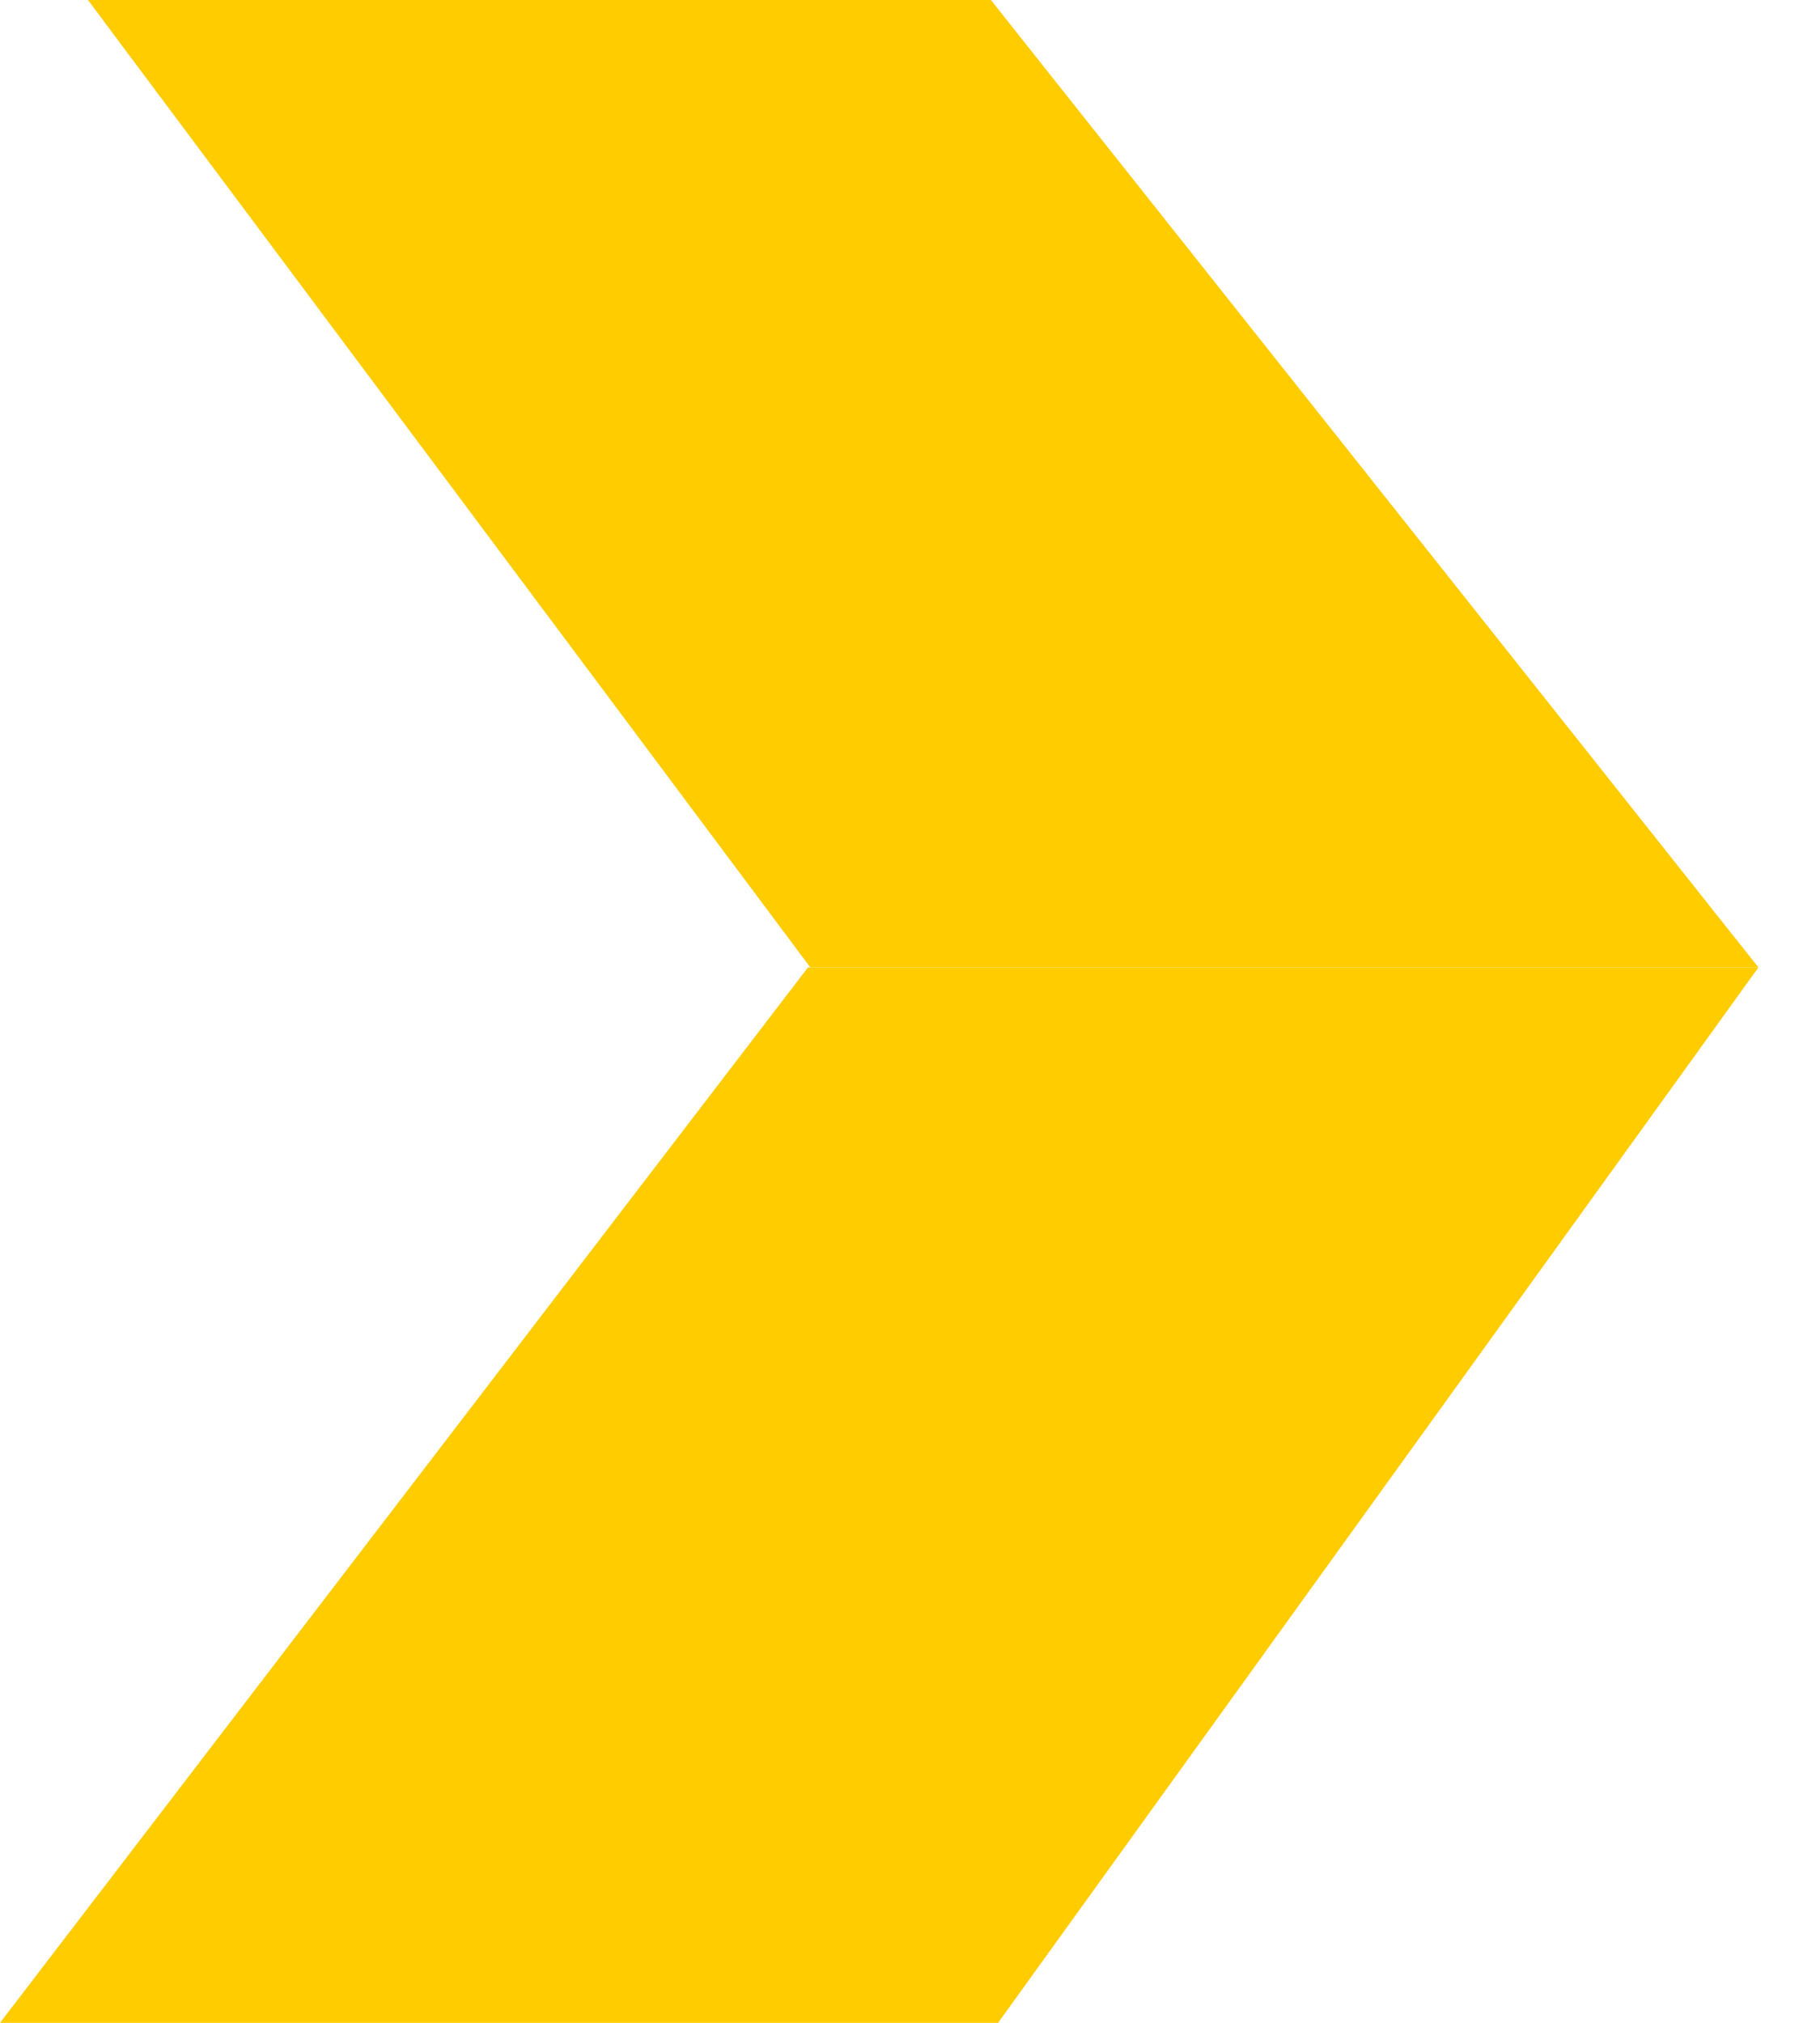
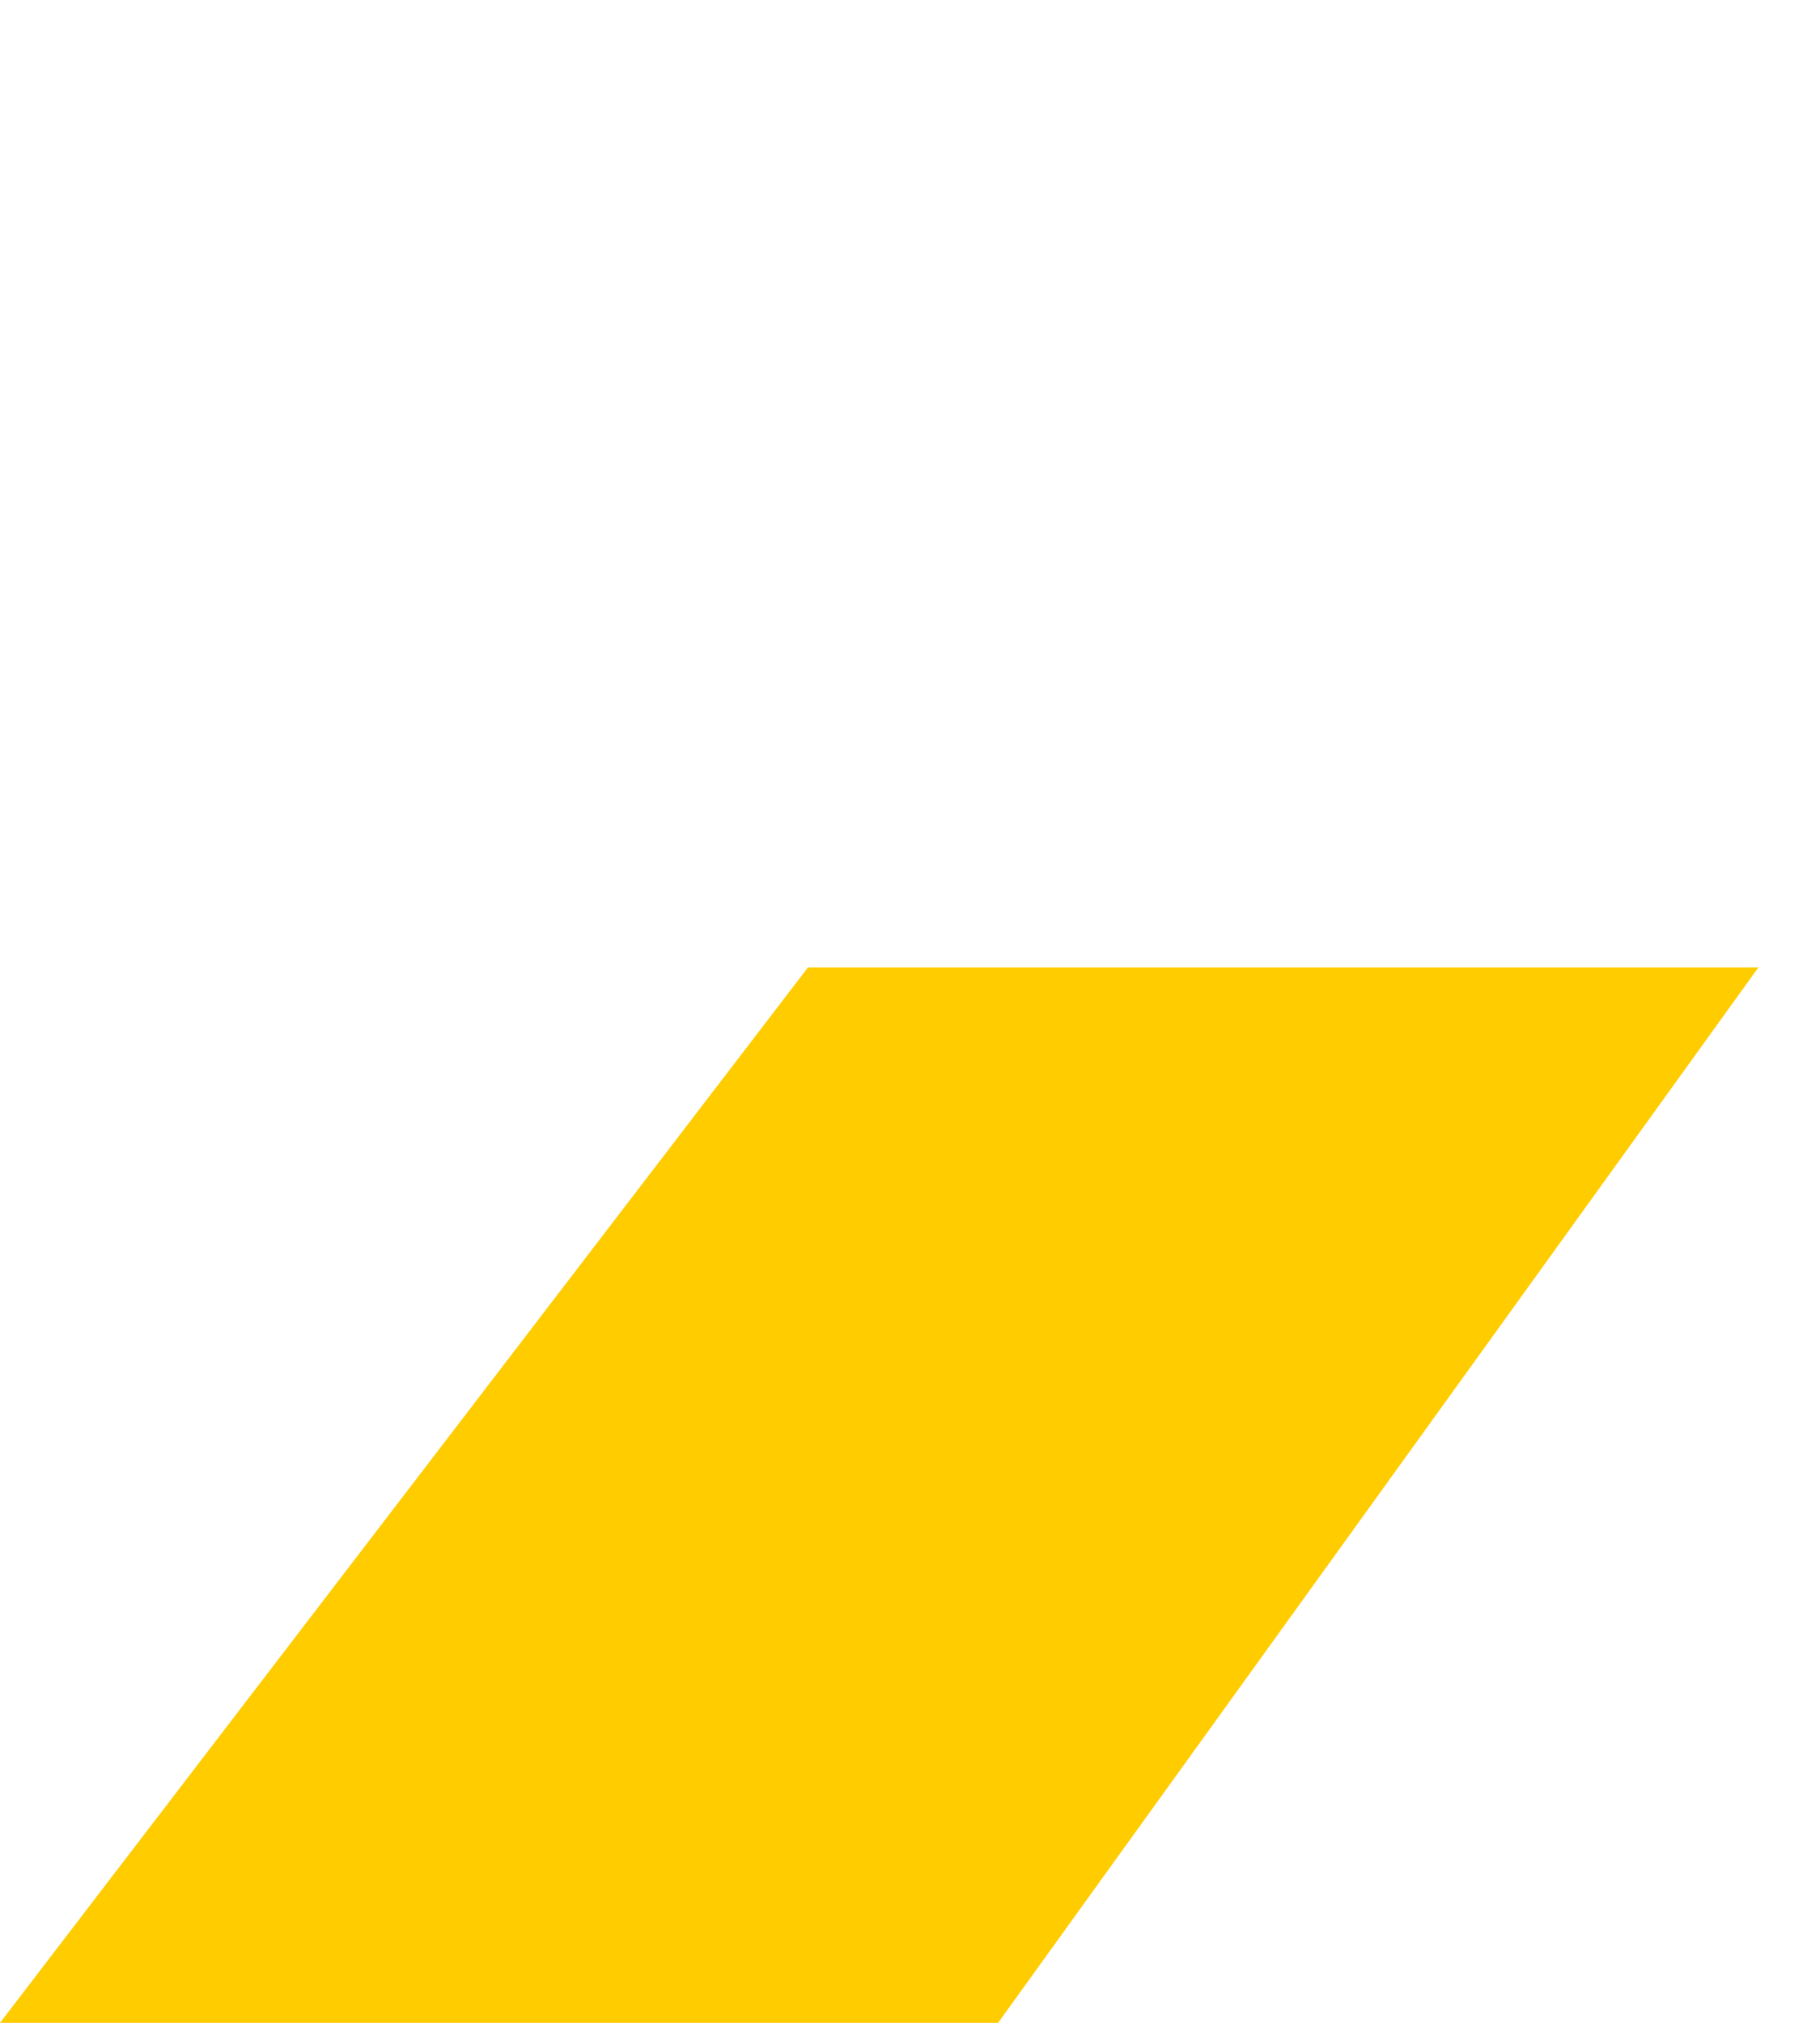
<svg xmlns="http://www.w3.org/2000/svg" width="18" height="20" viewBox="0 0 18 20" fill="none">
-   <path d="M0.87 0H9.8L17.391 9.565H8.014L0.87 0Z" fill="#FFCC00" />
  <path d="M17.391 9.565H7.991L5.29885e-05 20H9.871L17.391 9.565Z" fill="#FFCC00" />
</svg>